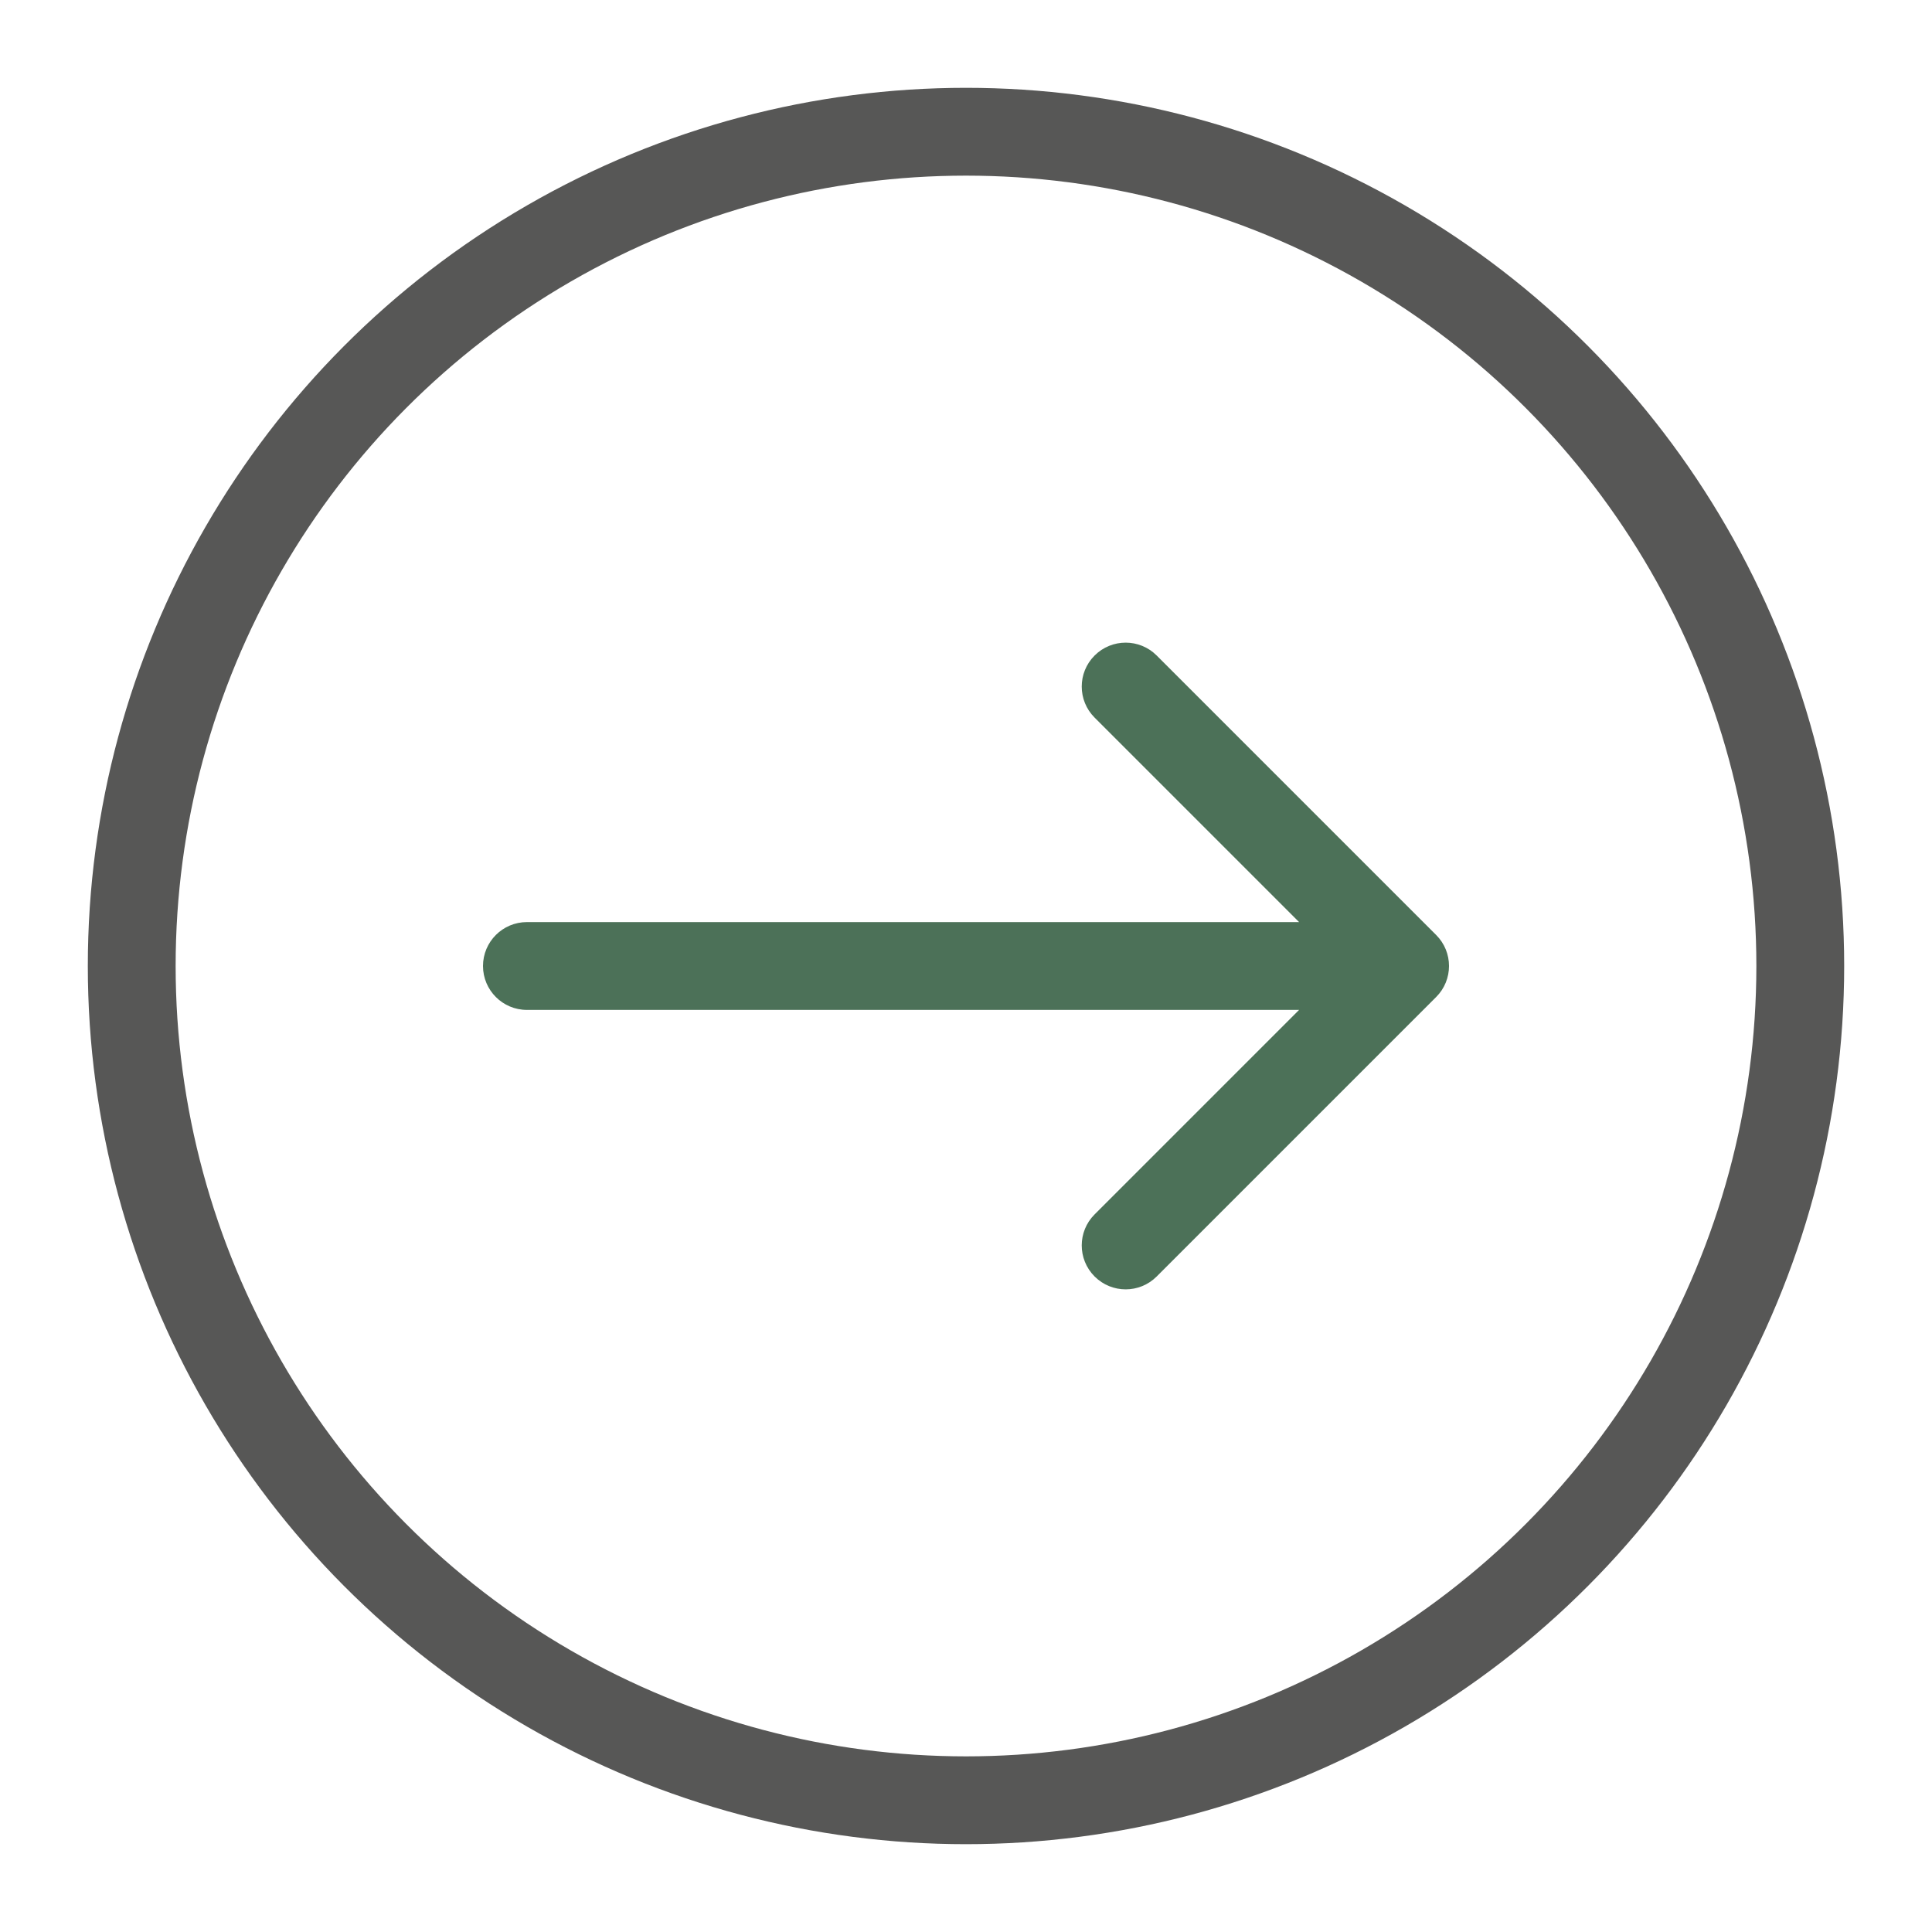
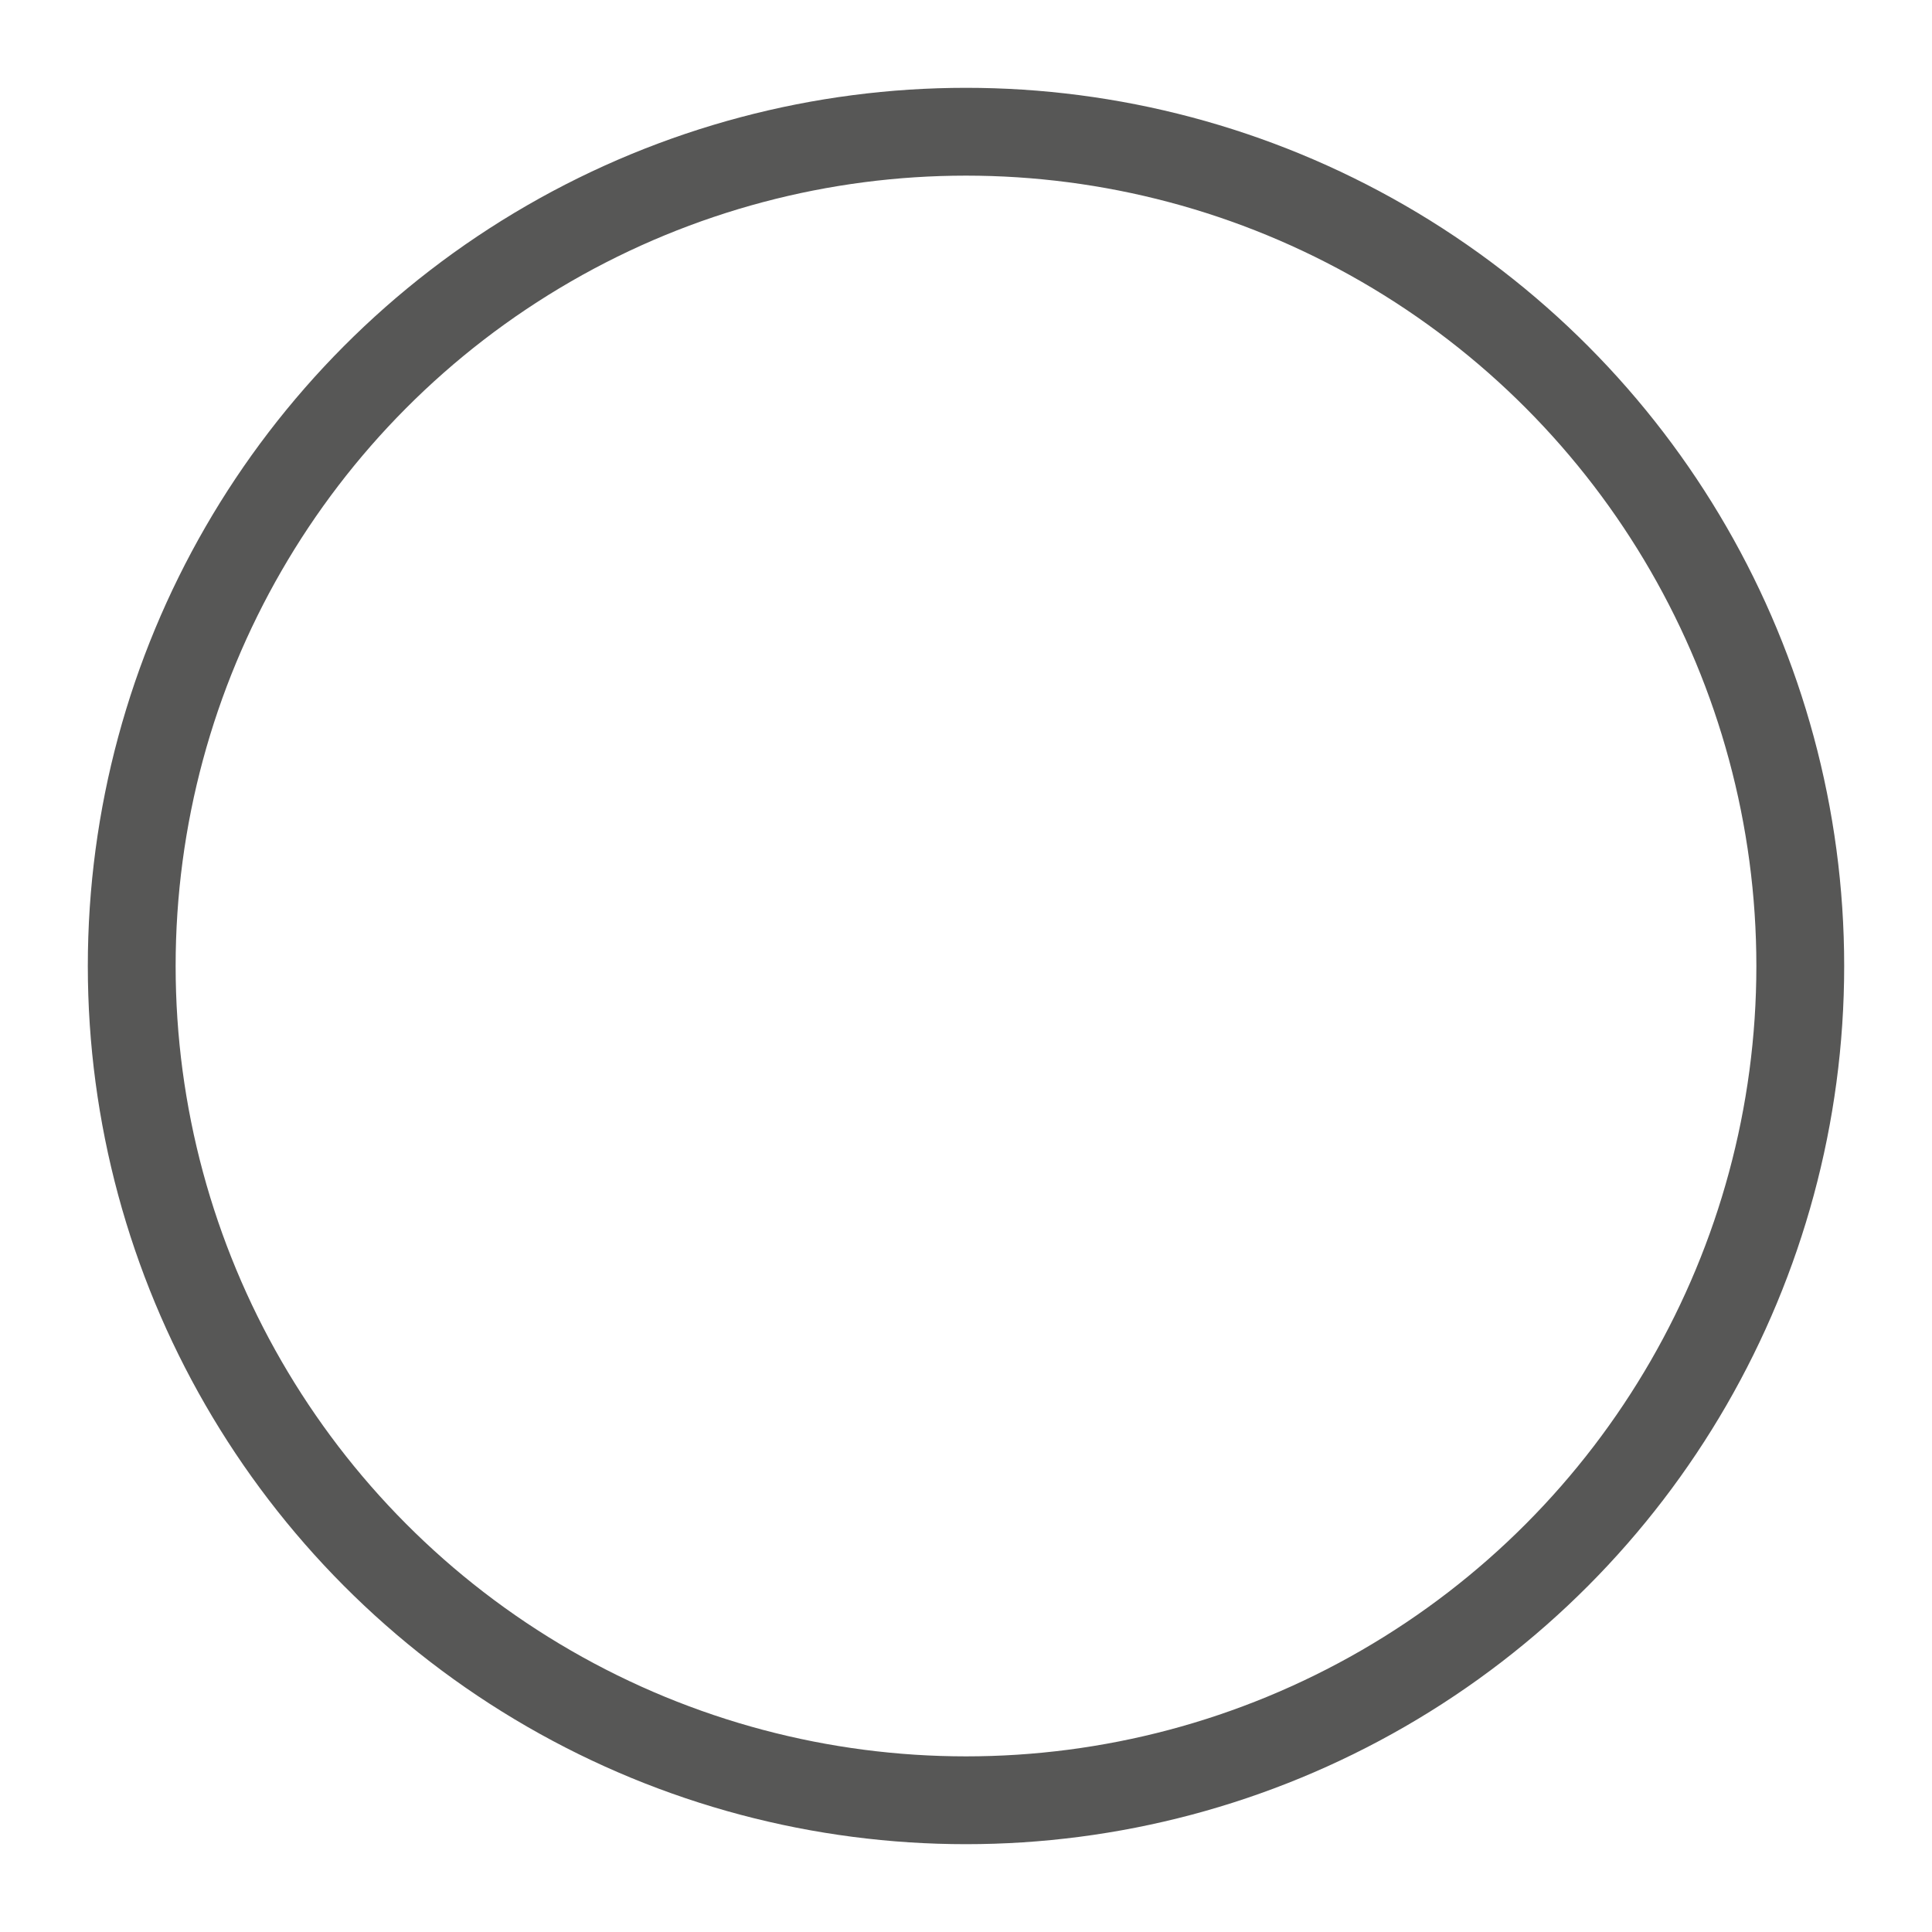
<svg xmlns="http://www.w3.org/2000/svg" width="44" height="44" viewBox="0 0 44 44" fill="none">
  <circle cx="22" cy="22" r="19" stroke="#575756" stroke-width="2" />
-   <path d="M12 21C11.448 21 11 21.448 11 22C11 22.552 11.448 23 12 23L12 21ZM32.707 22.707C33.098 22.317 33.098 21.683 32.707 21.293L26.343 14.929C25.953 14.538 25.32 14.538 24.929 14.929C24.538 15.319 24.538 15.953 24.929 16.343L30.586 22L24.929 27.657C24.538 28.047 24.538 28.68 24.929 29.071C25.32 29.462 25.953 29.462 26.343 29.071L32.707 22.707ZM12 23L32 23L32 21L12 21L12 23Z" fill="#4C7158" />
</svg>